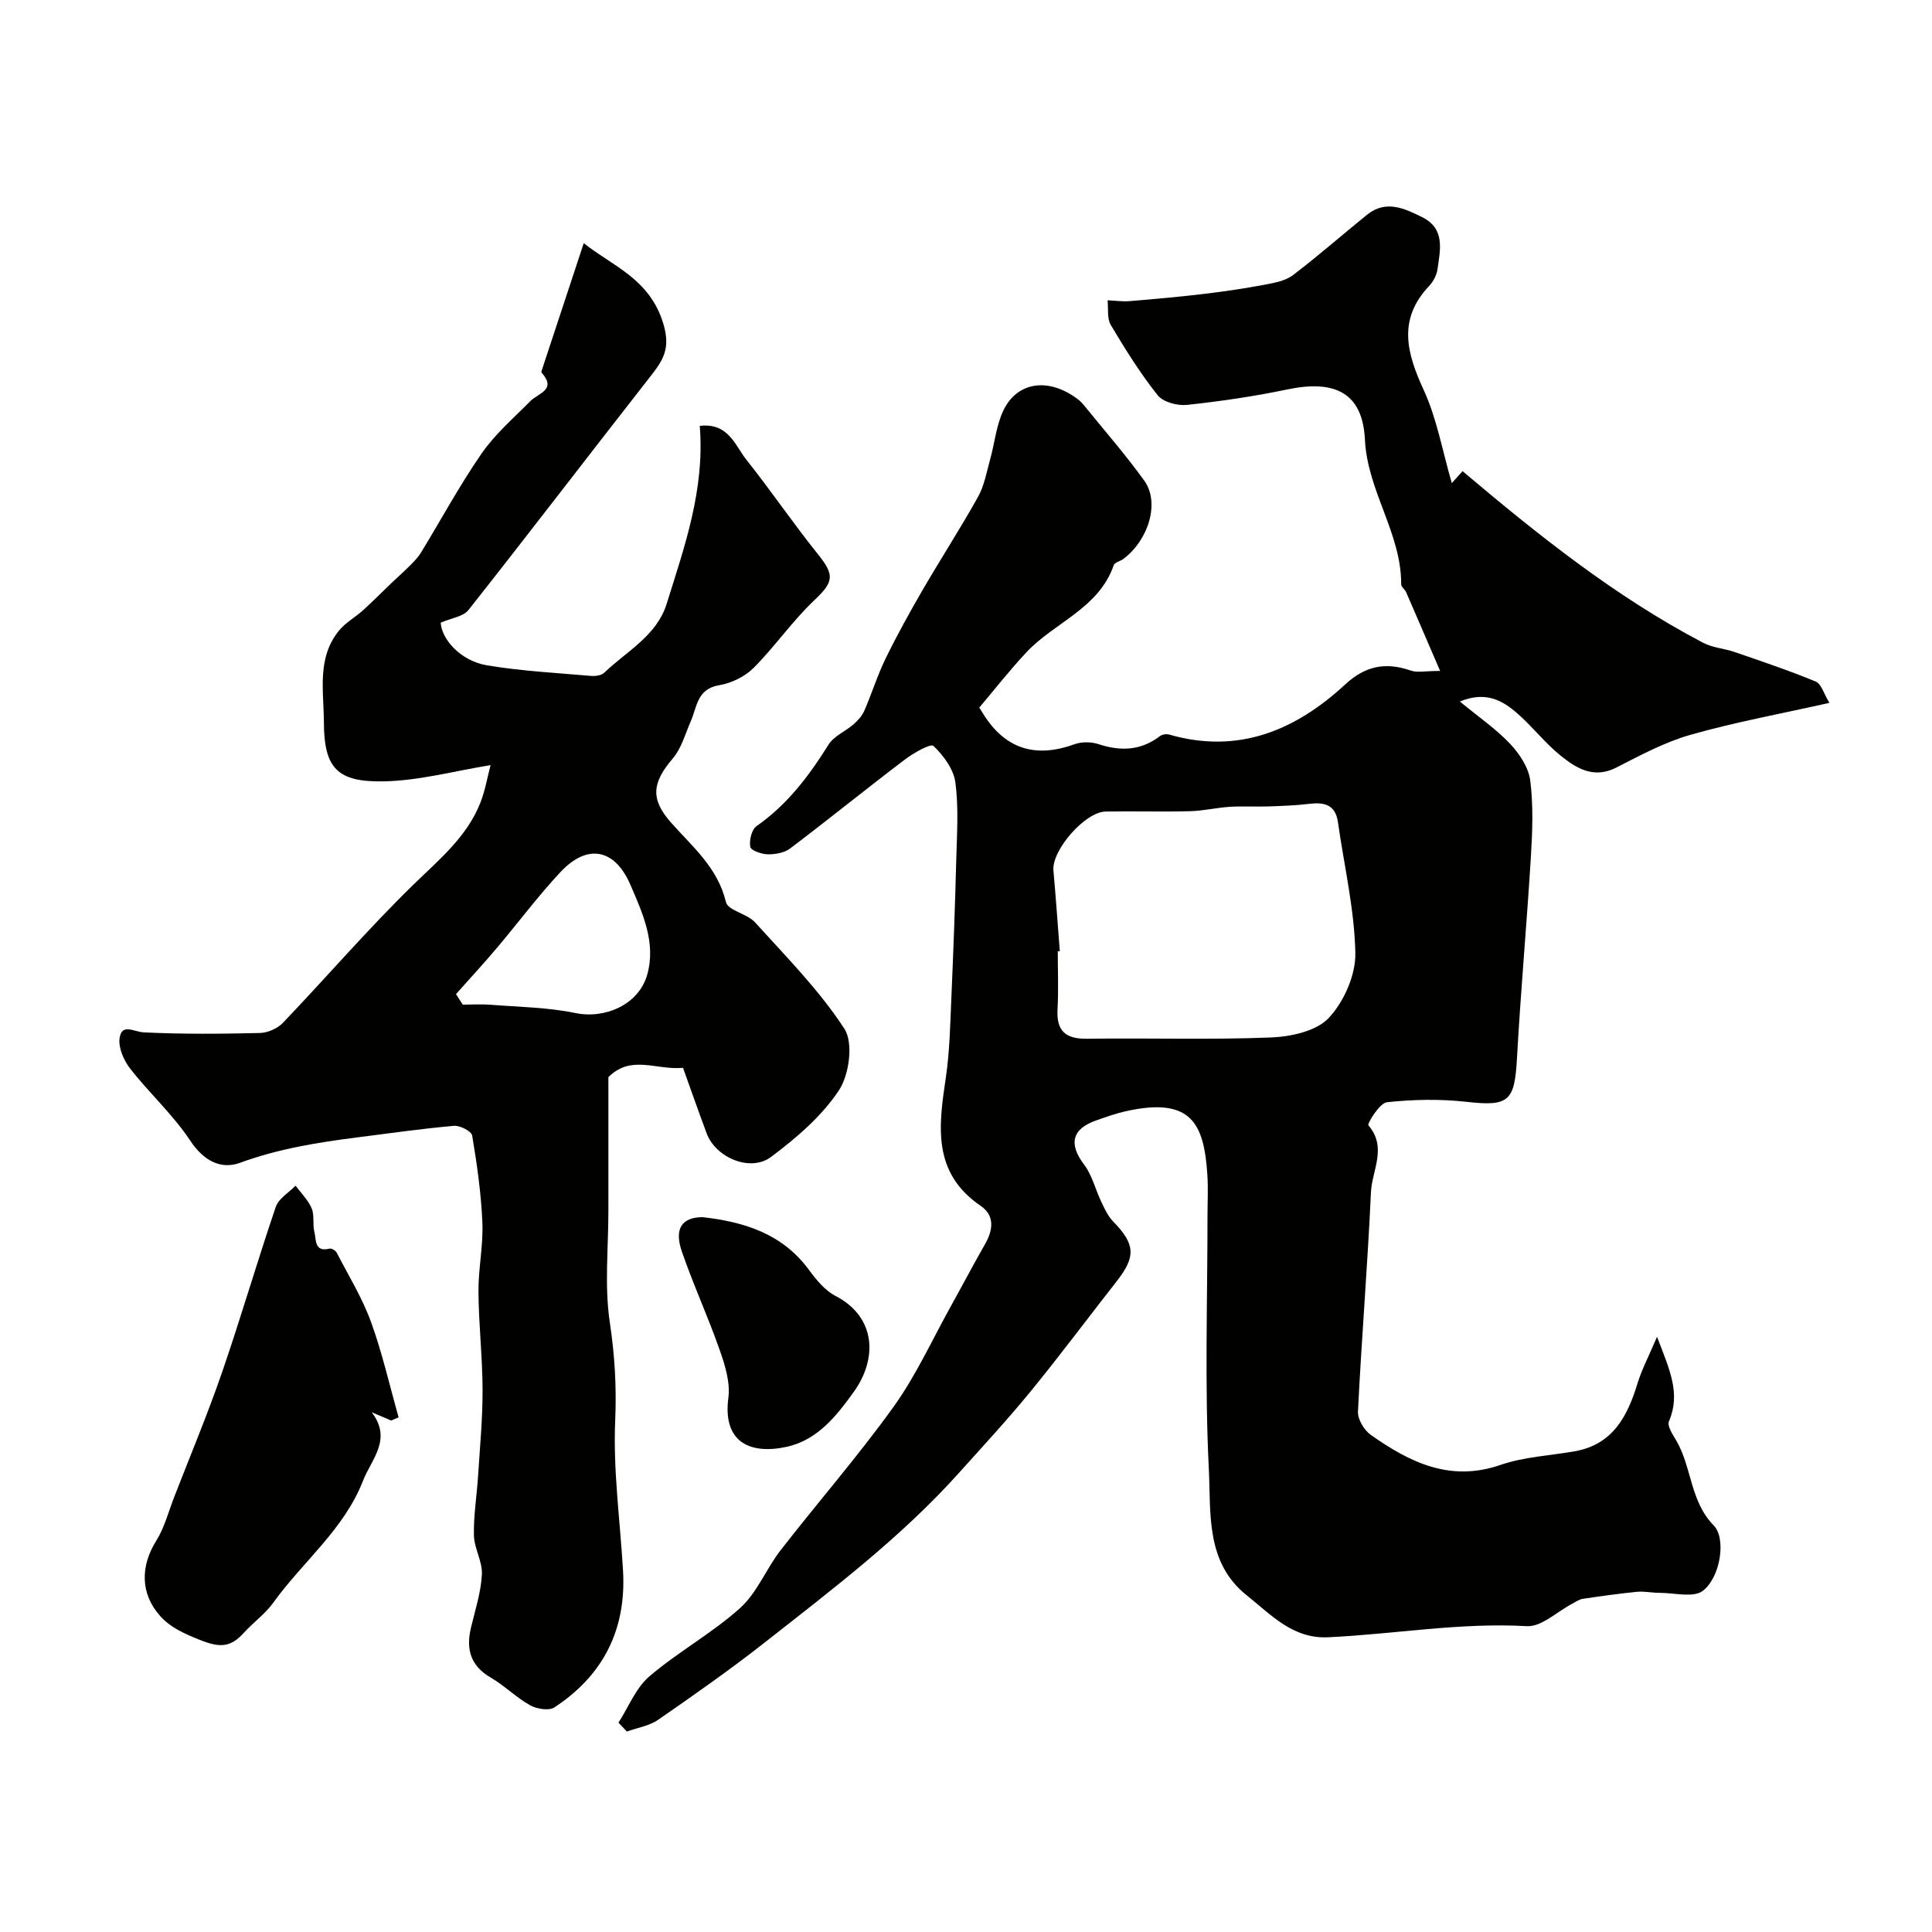
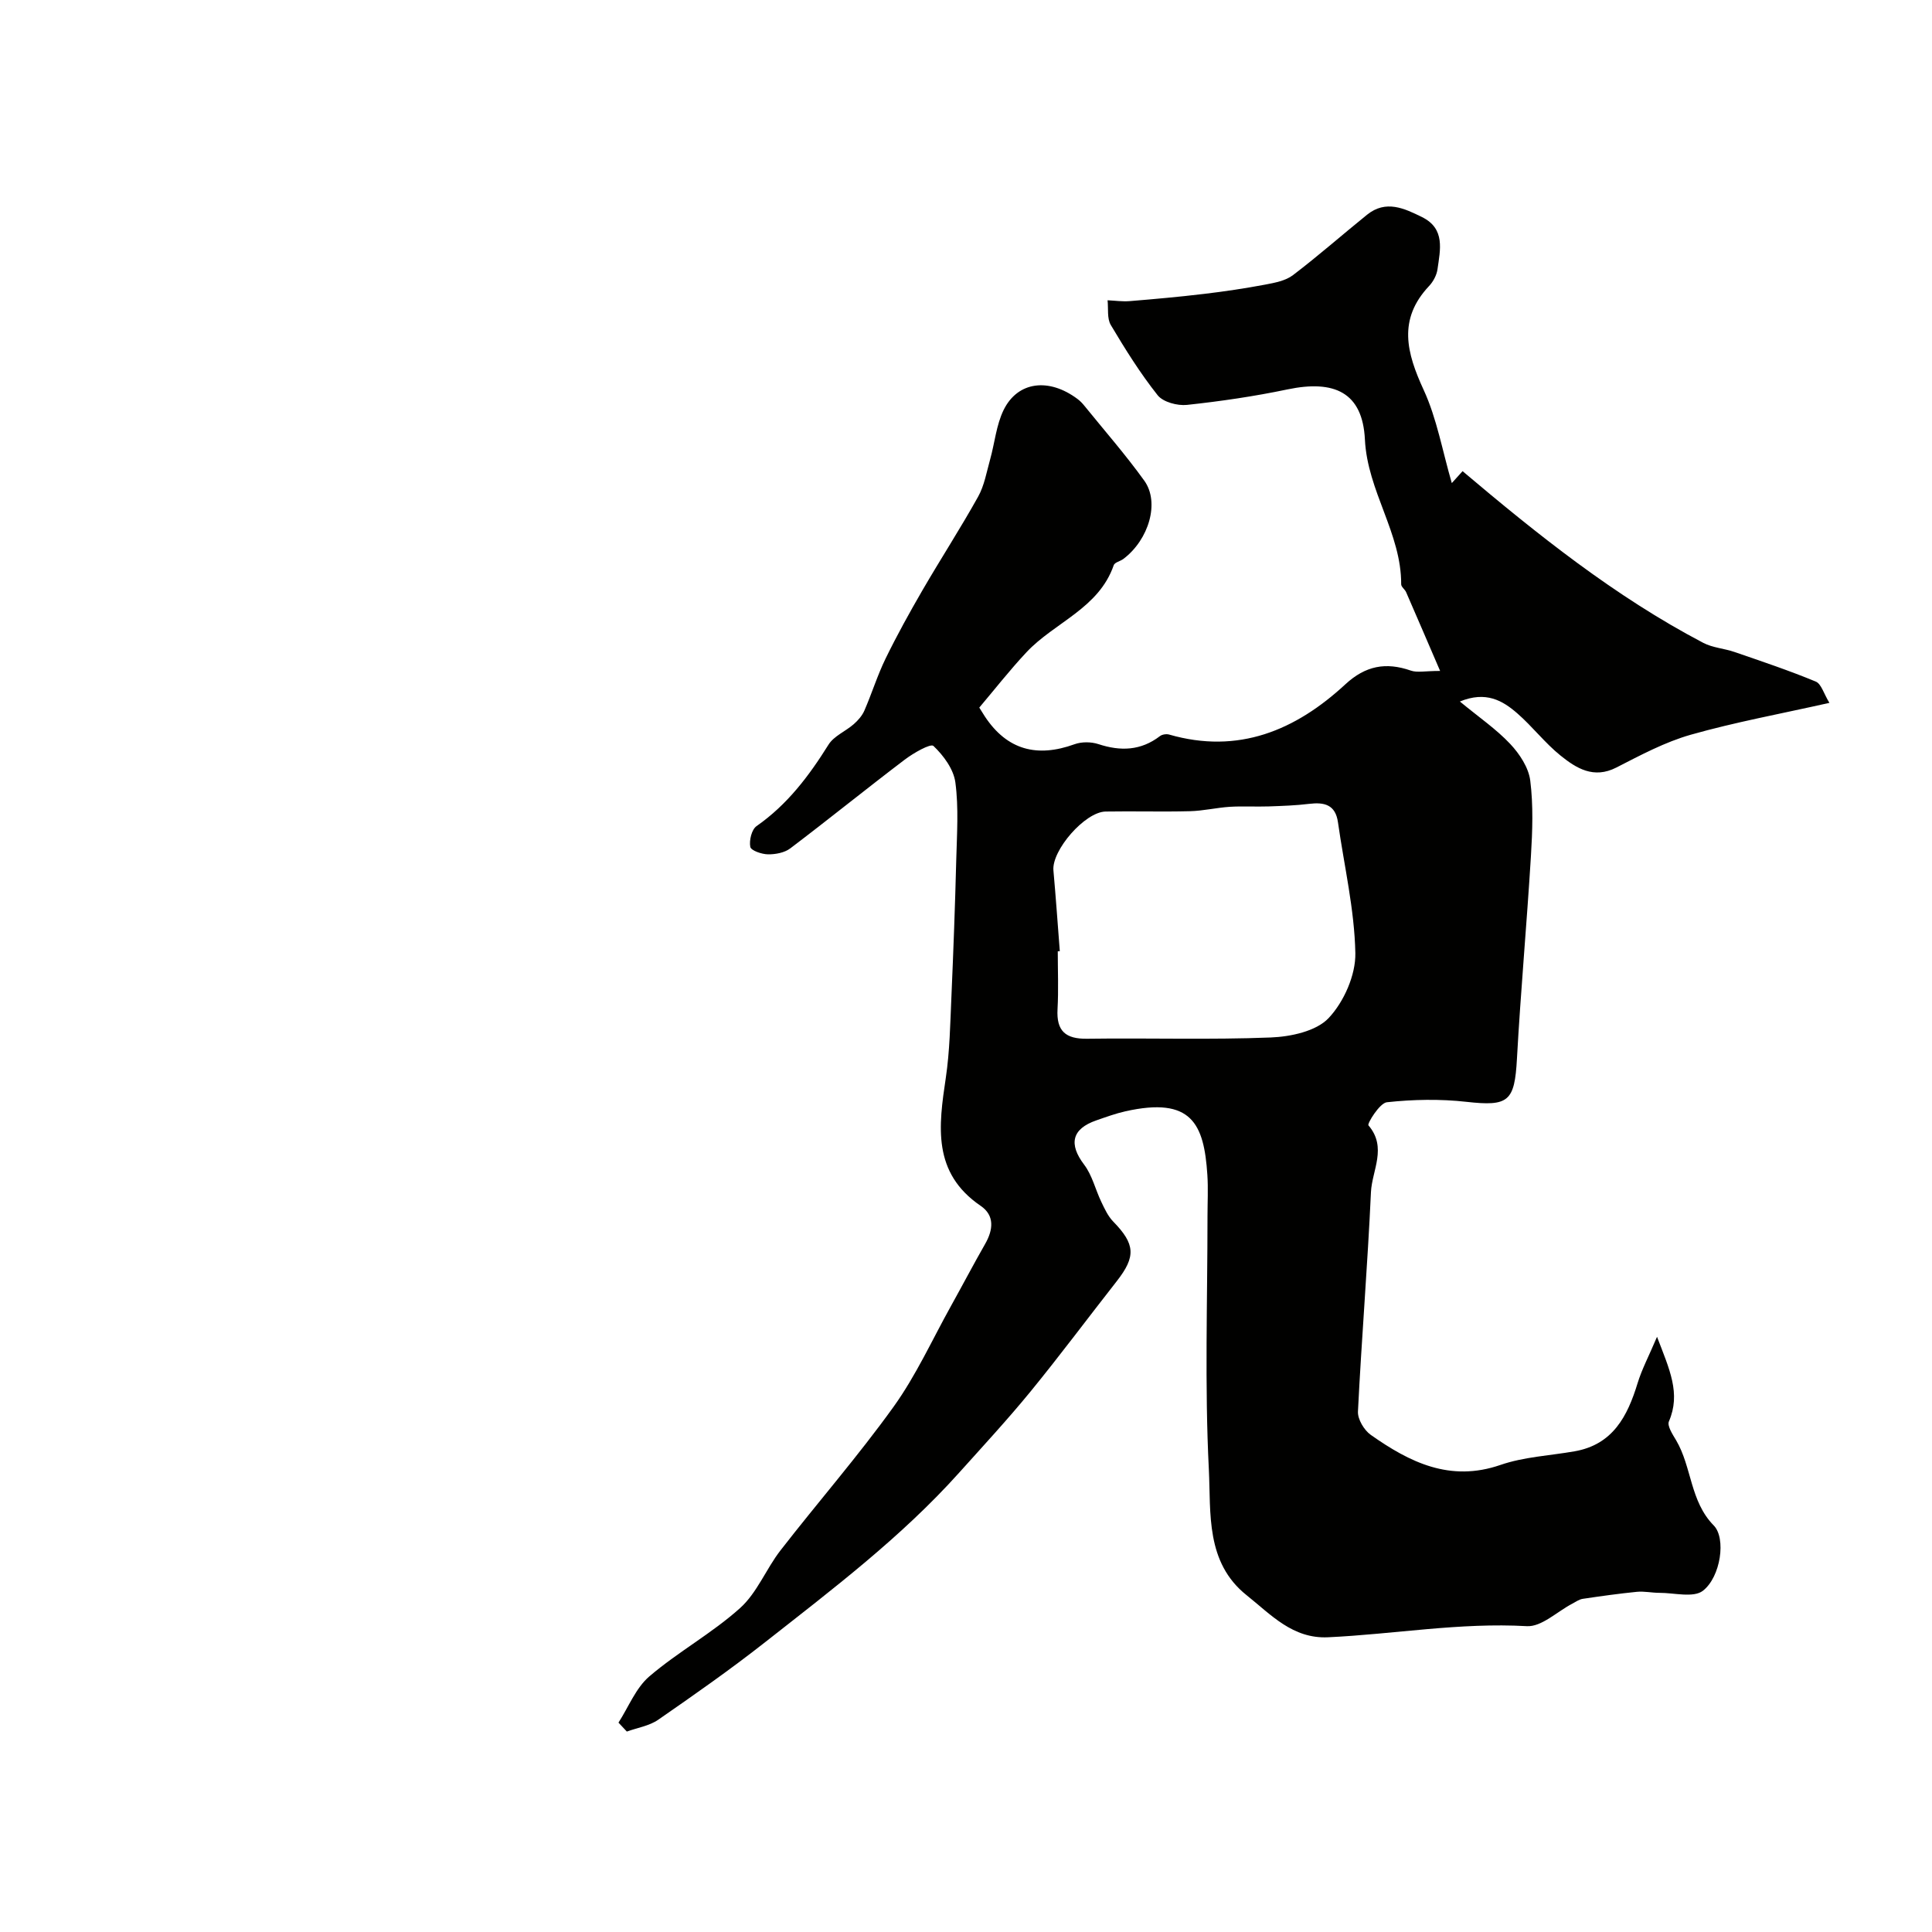
<svg xmlns="http://www.w3.org/2000/svg" enable-background="new 0 0 400 400" viewBox="0 0 400 400">
  <g fill="#010100">
    <path d="m128.05 356.65c2.09-3.24 3.59-7.18 6.4-9.58 5.94-5.08 12.97-8.92 18.77-14.13 3.53-3.17 5.39-8.11 8.38-11.96 7.74-9.97 16.06-19.5 23.41-29.73 4.64-6.46 7.98-13.85 11.87-20.84 2.38-4.28 4.65-8.61 7.08-12.86 1.67-2.92 2.01-5.89-.92-7.89-10.06-6.86-8.71-16.52-7.22-26.51.82-5.53.91-11.18 1.16-16.79.41-9.43.76-18.87 1-28.3.14-5.36.52-10.79-.18-16.06-.36-2.74-2.45-5.58-4.54-7.56-.59-.56-4.15 1.47-5.95 2.84-7.96 6.04-15.72 12.33-23.68 18.36-1.2.91-3.07 1.26-4.63 1.24-1.3-.02-3.51-.78-3.66-1.54-.26-1.34.28-3.59 1.29-4.3 6.37-4.44 10.85-10.38 14.9-16.86 1.12-1.8 3.53-2.76 5.23-4.25.88-.77 1.74-1.75 2.2-2.81 1.55-3.56 2.7-7.31 4.4-10.79 2.35-4.81 4.95-9.51 7.64-14.15 3.77-6.49 7.86-12.8 11.51-19.35 1.29-2.31 1.75-5.09 2.48-7.69.96-3.42 1.27-7.13 2.8-10.26 2.92-5.94 9.37-6.71 15.29-2.28.53.39 1.01.89 1.42 1.4 4.17 5.15 8.56 10.16 12.42 15.53 3.23 4.5.93 12.21-4.32 16.18-.64.49-1.81.71-2.01 1.3-3.1 8.98-12.26 11.83-18.07 18.03-3.51 3.75-6.68 7.81-9.77 11.46.82 1.3.99 1.59 1.17 1.86 4.62 6.96 10.83 8.52 18.54 5.73 1.48-.54 3.45-.52 4.95-.03 4.59 1.51 8.79 1.37 12.75-1.66.46-.35 1.33-.48 1.89-.32 14.33 4.13 26.16-.85 36.48-10.39 4.18-3.87 8.4-4.65 13.57-2.85 1.32.46 2.93.07 6.06.07-2.57-5.97-4.79-11.15-7.04-16.31-.26-.59-1.02-1.09-1.02-1.63.04-10.58-6.98-19.25-7.51-29.97-.48-9.78-6.34-12.4-16.02-10.38-6.87 1.44-13.84 2.46-20.82 3.21-1.98.21-4.94-.58-6.07-2-3.61-4.55-6.72-9.53-9.7-14.54-.81-1.36-.48-3.39-.67-5.12 1.54.07 3.09.3 4.62.17 5.15-.42 10.29-.89 15.42-1.5 4.21-.5 8.41-1.13 12.57-1.91 1.99-.38 4.24-.79 5.78-1.97 5.25-3.99 10.2-8.36 15.33-12.5 3.89-3.14 7.72-1.33 11.41.5 4.83 2.4 3.74 6.77 3.18 10.78-.17 1.22-.88 2.56-1.74 3.47-6.52 6.92-4.66 13.85-1.12 21.53 2.73 5.93 3.87 12.6 5.82 19.28.26-.28 1.23-1.37 2.23-2.47 15.4 13.01 31.46 25.91 49.84 35.55 1.95 1.02 4.34 1.15 6.47 1.89 5.64 1.94 11.31 3.84 16.81 6.12 1.15.47 1.65 2.49 2.83 4.41-10.09 2.27-19.51 3.99-28.68 6.59-5.36 1.52-10.43 4.24-15.43 6.8-4.7 2.4-8.28.16-11.56-2.48-3.23-2.6-5.8-5.99-8.93-8.72-3.05-2.66-6.5-4.69-11.91-2.47 3.97 3.28 7.53 5.71 10.42 8.78 1.94 2.06 3.81 4.9 4.15 7.58.65 5.15.46 10.47.14 15.68-.85 13.97-2.12 27.91-2.89 41.88-.49 8.92-1.72 9.94-10.48 8.96-5.43-.61-11.03-.5-16.46.09-1.5.17-4.1 4.44-3.81 4.78 3.93 4.58.73 9.33.52 13.84-.69 15.15-1.94 30.27-2.69 45.41-.08 1.6 1.28 3.87 2.66 4.84 8.04 5.66 16.39 9.83 26.84 6.22 4.86-1.68 10.21-1.92 15.34-2.82 7.94-1.39 10.96-7.25 13.06-14.12.87-2.85 2.3-5.54 4.02-9.59 2.57 6.74 4.97 11.71 2.46 17.52-.4.92.77 2.69 1.49 3.9 3.28 5.56 2.86 12.62 7.79 17.64 2.59 2.63 1.46 10.64-2.24 13.52-1.95 1.51-5.95.42-9.02.43-1.55 0-3.13-.36-4.66-.21-3.74.37-7.47.9-11.19 1.45-.75.11-1.45.62-2.15.99-3.16 1.64-6.39 4.85-9.44 4.67-13.85-.79-27.44 1.66-41.16 2.3-7.33.34-11.82-4.7-16.83-8.69-8.56-6.81-7.4-17.03-7.84-26.04-.88-17.42-.28-34.95-.28-52.45 0-2.86.16-5.72-.03-8.57-.69-10.59-3.27-16.21-16.95-13.15-2.05.46-4.04 1.19-6.03 1.88-5.1 1.76-5.76 4.92-2.53 9.17 1.67 2.2 2.33 5.16 3.56 7.72.68 1.42 1.38 2.95 2.45 4.05 4.56 4.67 4.75 7.24.74 12.36-5.96 7.6-11.73 15.35-17.84 22.83-4.74 5.79-9.83 11.29-14.83 16.86-11.96 13.32-26.18 24.08-40.17 35.08-7.15 5.62-14.62 10.85-22.1 16.03-1.84 1.27-4.31 1.65-6.49 2.44-.57-.62-1.15-1.23-1.73-1.85zm91.37-159.72c-.14.01-.28.02-.42.03 0 3.99.17 8-.05 11.98-.25 4.53 1.66 6.19 6.15 6.12 12.66-.18 25.34.24 37.98-.26 4.15-.16 9.43-1.29 12.01-4.03 3.15-3.35 5.61-8.9 5.52-13.44-.18-9.05-2.32-18.06-3.6-27.09-.52-3.66-2.83-4.19-5.97-3.81-2.77.34-5.57.43-8.36.53-2.68.09-5.38-.08-8.05.08-2.76.18-5.5.84-8.26.91-5.82.15-11.65-.03-17.47.07-4.28.08-11.17 8.04-10.8 12.19.5 5.57.89 11.15 1.32 16.72z" />
-     <path d="m144.88 88.17c5.97-.67 7.29 4.05 9.68 7.05 5.08 6.39 9.68 13.17 14.79 19.53 3.53 4.39 3.24 5.75-.83 9.6-4.51 4.27-8.09 9.52-12.49 13.93-1.81 1.81-4.61 3.17-7.15 3.59-4.59.77-4.56 4.48-5.87 7.47-1.14 2.61-1.92 5.58-3.7 7.67-4.27 5-4.75 8.4-.33 13.36 4.46 5.01 9.63 9.3 11.32 16.4.42 1.76 4.4 2.39 6.02 4.19 6.44 7.12 13.31 14.05 18.5 22.03 1.9 2.92 1.01 9.53-1.14 12.77-3.56 5.36-8.8 9.85-14.03 13.76-4.31 3.23-11.47.15-13.34-4.86-1.68-4.49-3.26-9.02-4.9-13.58-5.55.53-10.73-2.79-15.45 1.93v27.64c.01 7.71-.84 15.56.29 23.1 1.03 6.85 1.42 13.41 1.12 20.36-.45 10.31 1.02 20.71 1.62 31.07.71 12.16-4.07 21.67-14.21 28.32-1.14.75-3.67.32-5.05-.45-2.87-1.61-5.27-4.06-8.12-5.72-4.24-2.46-5.16-5.93-4.09-10.38.87-3.64 2.06-7.29 2.25-10.98.14-2.66-1.59-5.38-1.65-8.09-.09-4.09.6-8.19.86-12.29.38-5.94.95-11.89.93-17.84-.02-6.77-.8-13.53-.85-20.3-.04-4.76 1.01-9.55.81-14.3-.25-6.04-1.11-12.07-2.11-18.04-.15-.9-2.53-2.13-3.77-2.02-6.68.59-13.33 1.54-19.98 2.39-8.24 1.05-16.37 2.35-24.29 5.26-3.99 1.46-7.58-.41-10.34-4.59-3.55-5.37-8.46-9.81-12.44-14.92-1.32-1.69-2.47-4.32-2.18-6.3.47-3.15 2.95-1.29 5.01-1.19 8 .39 16.02.32 24.03.13 1.63-.04 3.65-.92 4.77-2.1 9.08-9.5 17.66-19.49 27.06-28.65 5.31-5.18 11.02-9.83 13.82-16.91 1-2.54 1.45-5.29 2.12-7.8-7.48 1.21-14.78 3.22-22.12 3.36-9.5.18-12.37-2.59-12.39-12.23-.02-6.48-1.51-13.35 3.16-19.02 1.34-1.63 3.33-2.72 4.93-4.16 2.03-1.84 3.95-3.79 5.93-5.68 1.33-1.27 2.71-2.48 4-3.78.77-.78 1.54-1.61 2.11-2.54 4.17-6.83 7.98-13.91 12.53-20.48 2.78-4.02 6.61-7.32 10.08-10.83 1.66-1.68 5.52-2.33 2.33-5.9-.13-.14.08-.61.18-.91 2.77-8.4 5.54-16.79 8.55-25.9 5.84 4.72 13.72 7.31 16.51 16.8 1.49 5.08-.11 7.46-2.68 10.75-12.61 16.11-25.02 32.36-37.7 48.41-1.08 1.37-3.54 1.66-5.75 2.62.19 3.33 3.98 7.88 9.59 8.83 7.1 1.19 14.35 1.56 21.54 2.19.91.08 2.16-.1 2.76-.68 4.63-4.46 10.82-7.6 12.9-14.26 3.69-11.84 7.91-23.61 6.85-36.83zm-50.47 117.65c.47.73.93 1.45 1.4 2.18 1.91 0 3.84-.13 5.74.02 5.88.47 11.85.53 17.59 1.72 6.12 1.27 13.12-1.74 14.86-7.94 1.87-6.64-.96-12.76-3.49-18.63-3.25-7.52-8.94-8.53-14.47-2.62-4.64 4.96-8.71 10.44-13.1 15.63-2.77 3.28-5.68 6.44-8.53 9.64z" />
-     <path d="m81 294.11c-1.35-.57-2.7-1.15-4.05-1.72 4.31 5.61-.03 9.67-1.8 14.2-3.94 10.1-12.49 16.75-18.57 25.23-1.67 2.33-4.13 4.07-6.08 6.22-2.82 3.12-5.04 3.14-9.31 1.41-3.13-1.27-5.86-2.47-8-4.84-4.18-4.65-4.13-10.37-.82-15.65 1.69-2.71 2.51-5.97 3.69-9 3.34-8.61 6.92-17.15 9.93-25.88 3.9-11.33 7.24-22.86 11.11-34.21.59-1.73 2.69-2.94 4.09-4.39 1.15 1.55 2.61 2.97 3.34 4.7.61 1.44.15 3.3.56 4.87s-.08 4.27 3.17 3.46c.4-.1 1.23.42 1.46.86 2.45 4.74 5.28 9.34 7.09 14.32 2.34 6.43 3.85 13.16 5.72 19.76-.53.21-1.03.44-1.53.66z" />
-     <path d="m145.47 252c8.67.98 16.55 3.45 22.04 10.95 1.5 2.04 3.29 4.22 5.46 5.35 8.5 4.41 8.7 13.09 3.77 19.91-3.48 4.82-7.4 9.91-13.84 11.33-7.36 1.63-13.34-.74-12.1-10.14.42-3.18-.69-6.75-1.8-9.9-2.4-6.88-5.47-13.52-7.84-20.41-1.62-4.76.05-7.07 4.31-7.09z" />
  </g>
</svg>